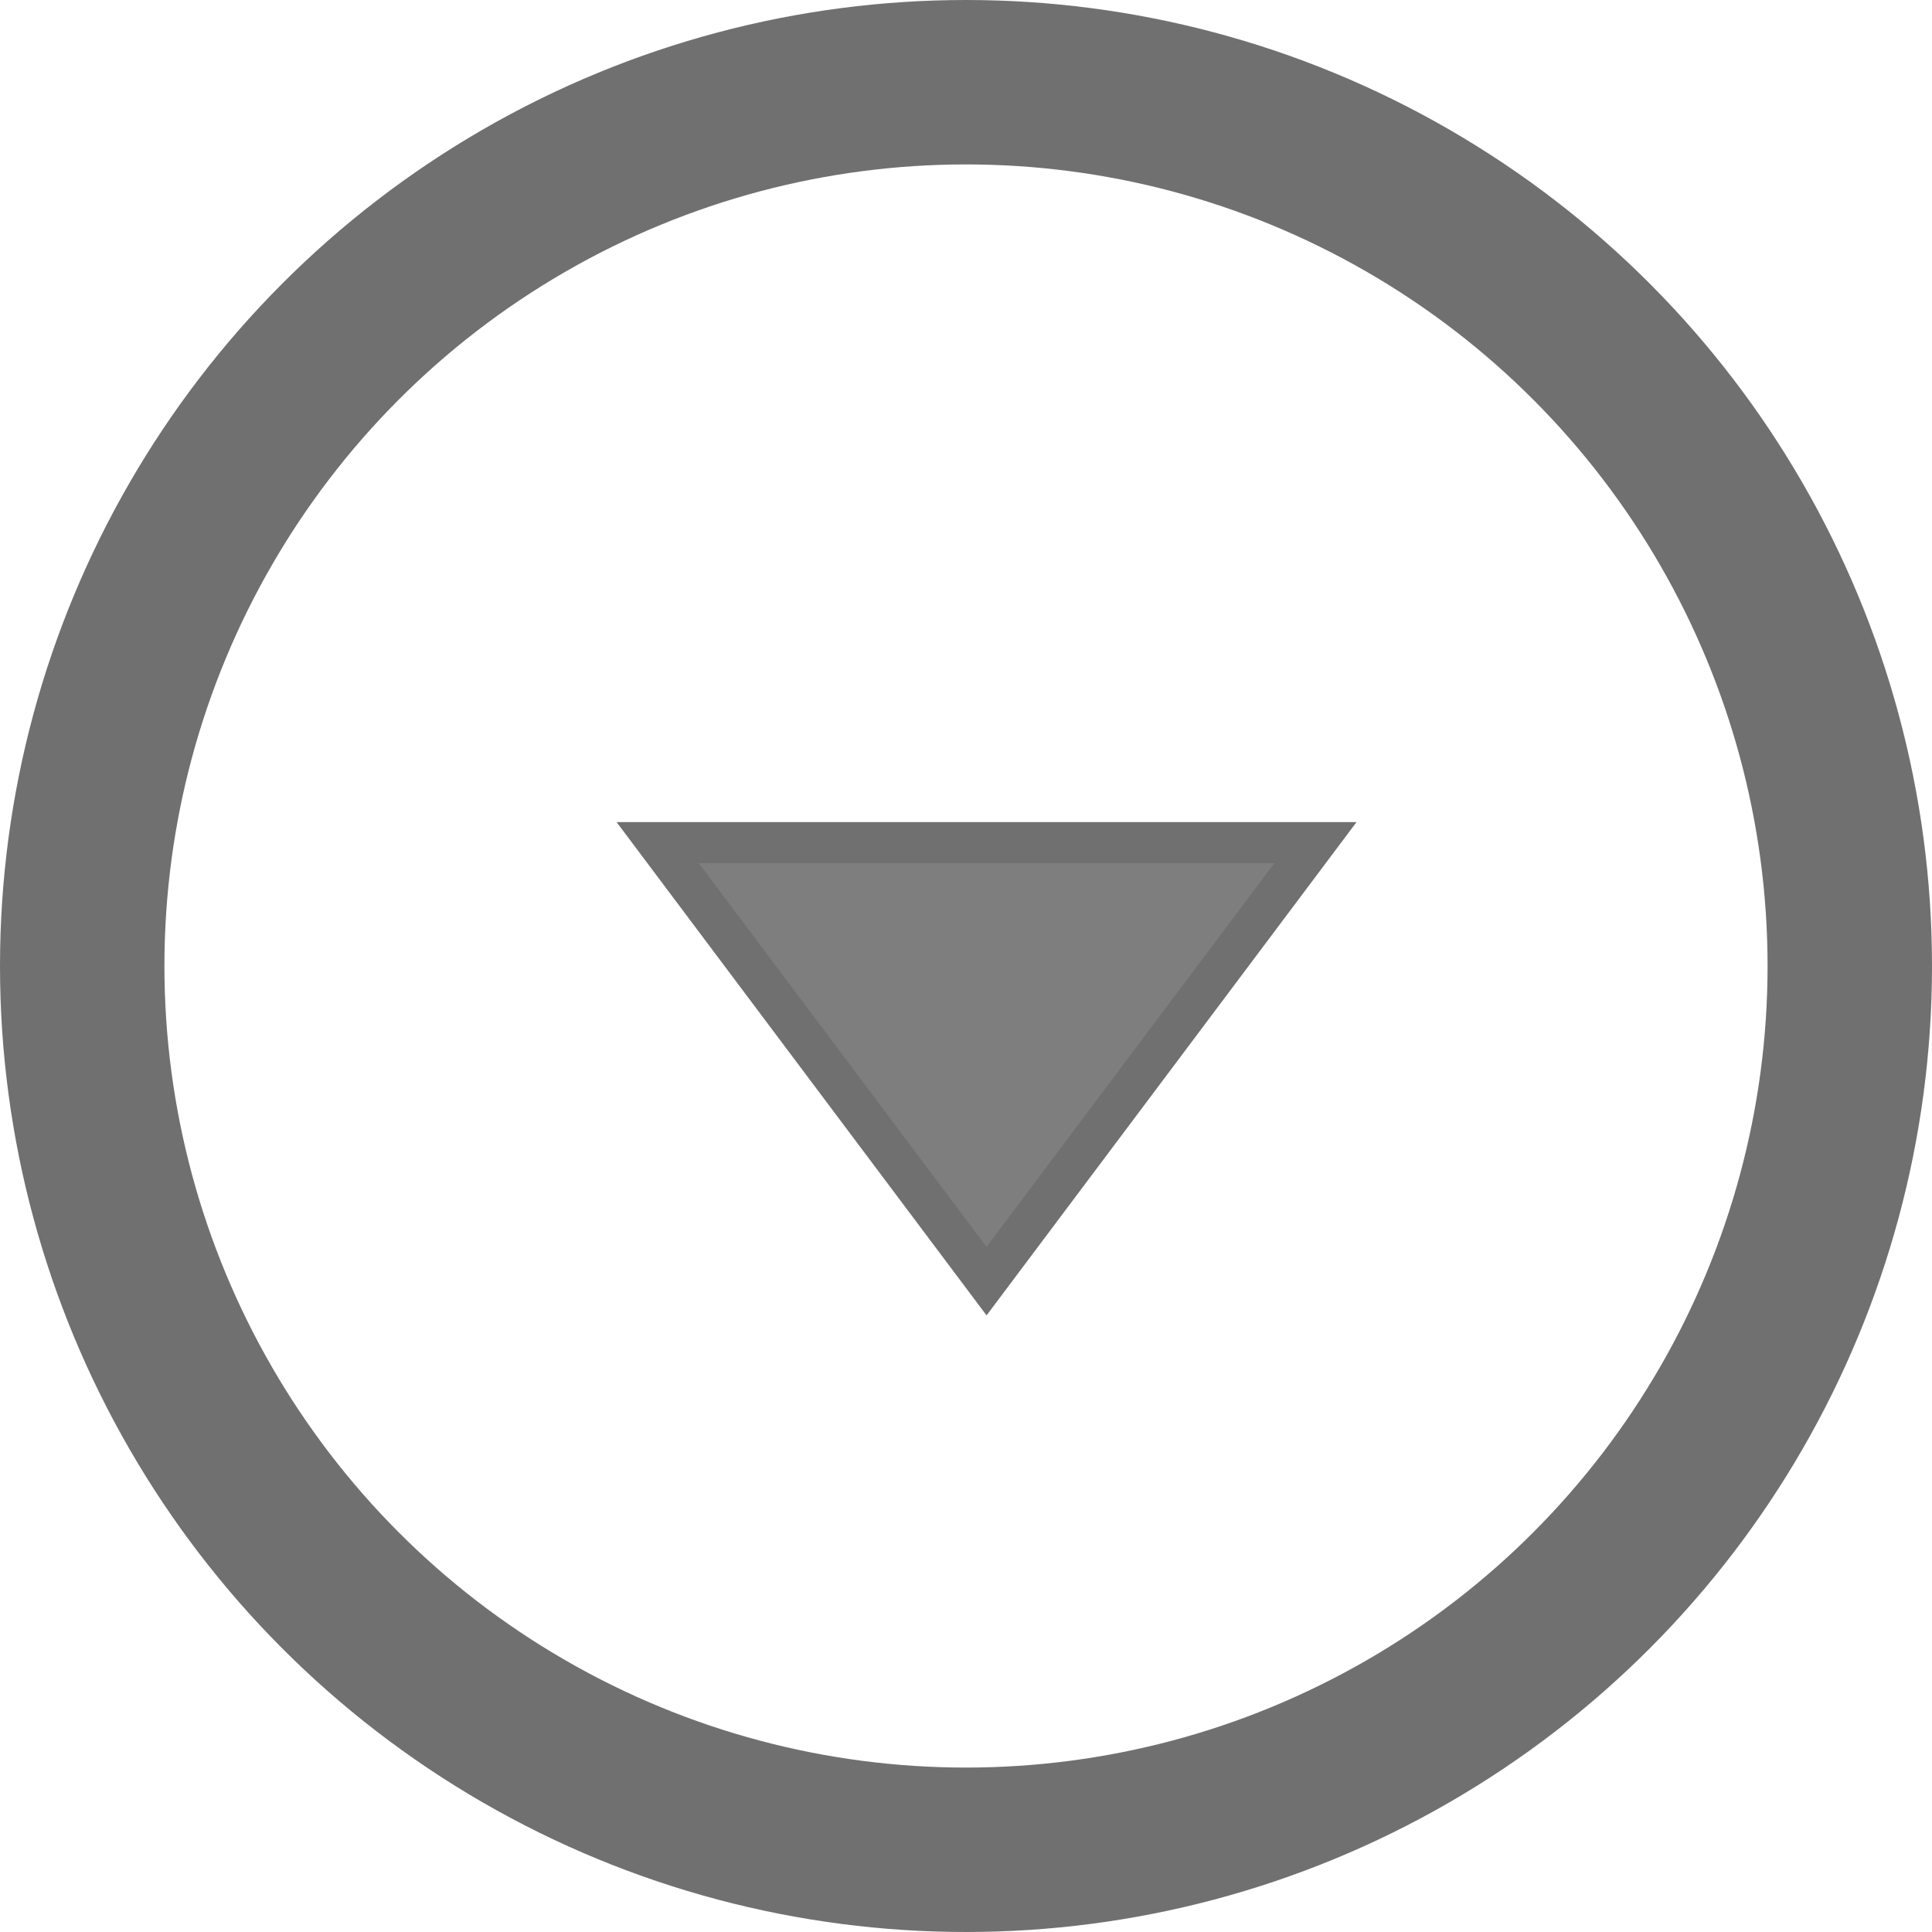
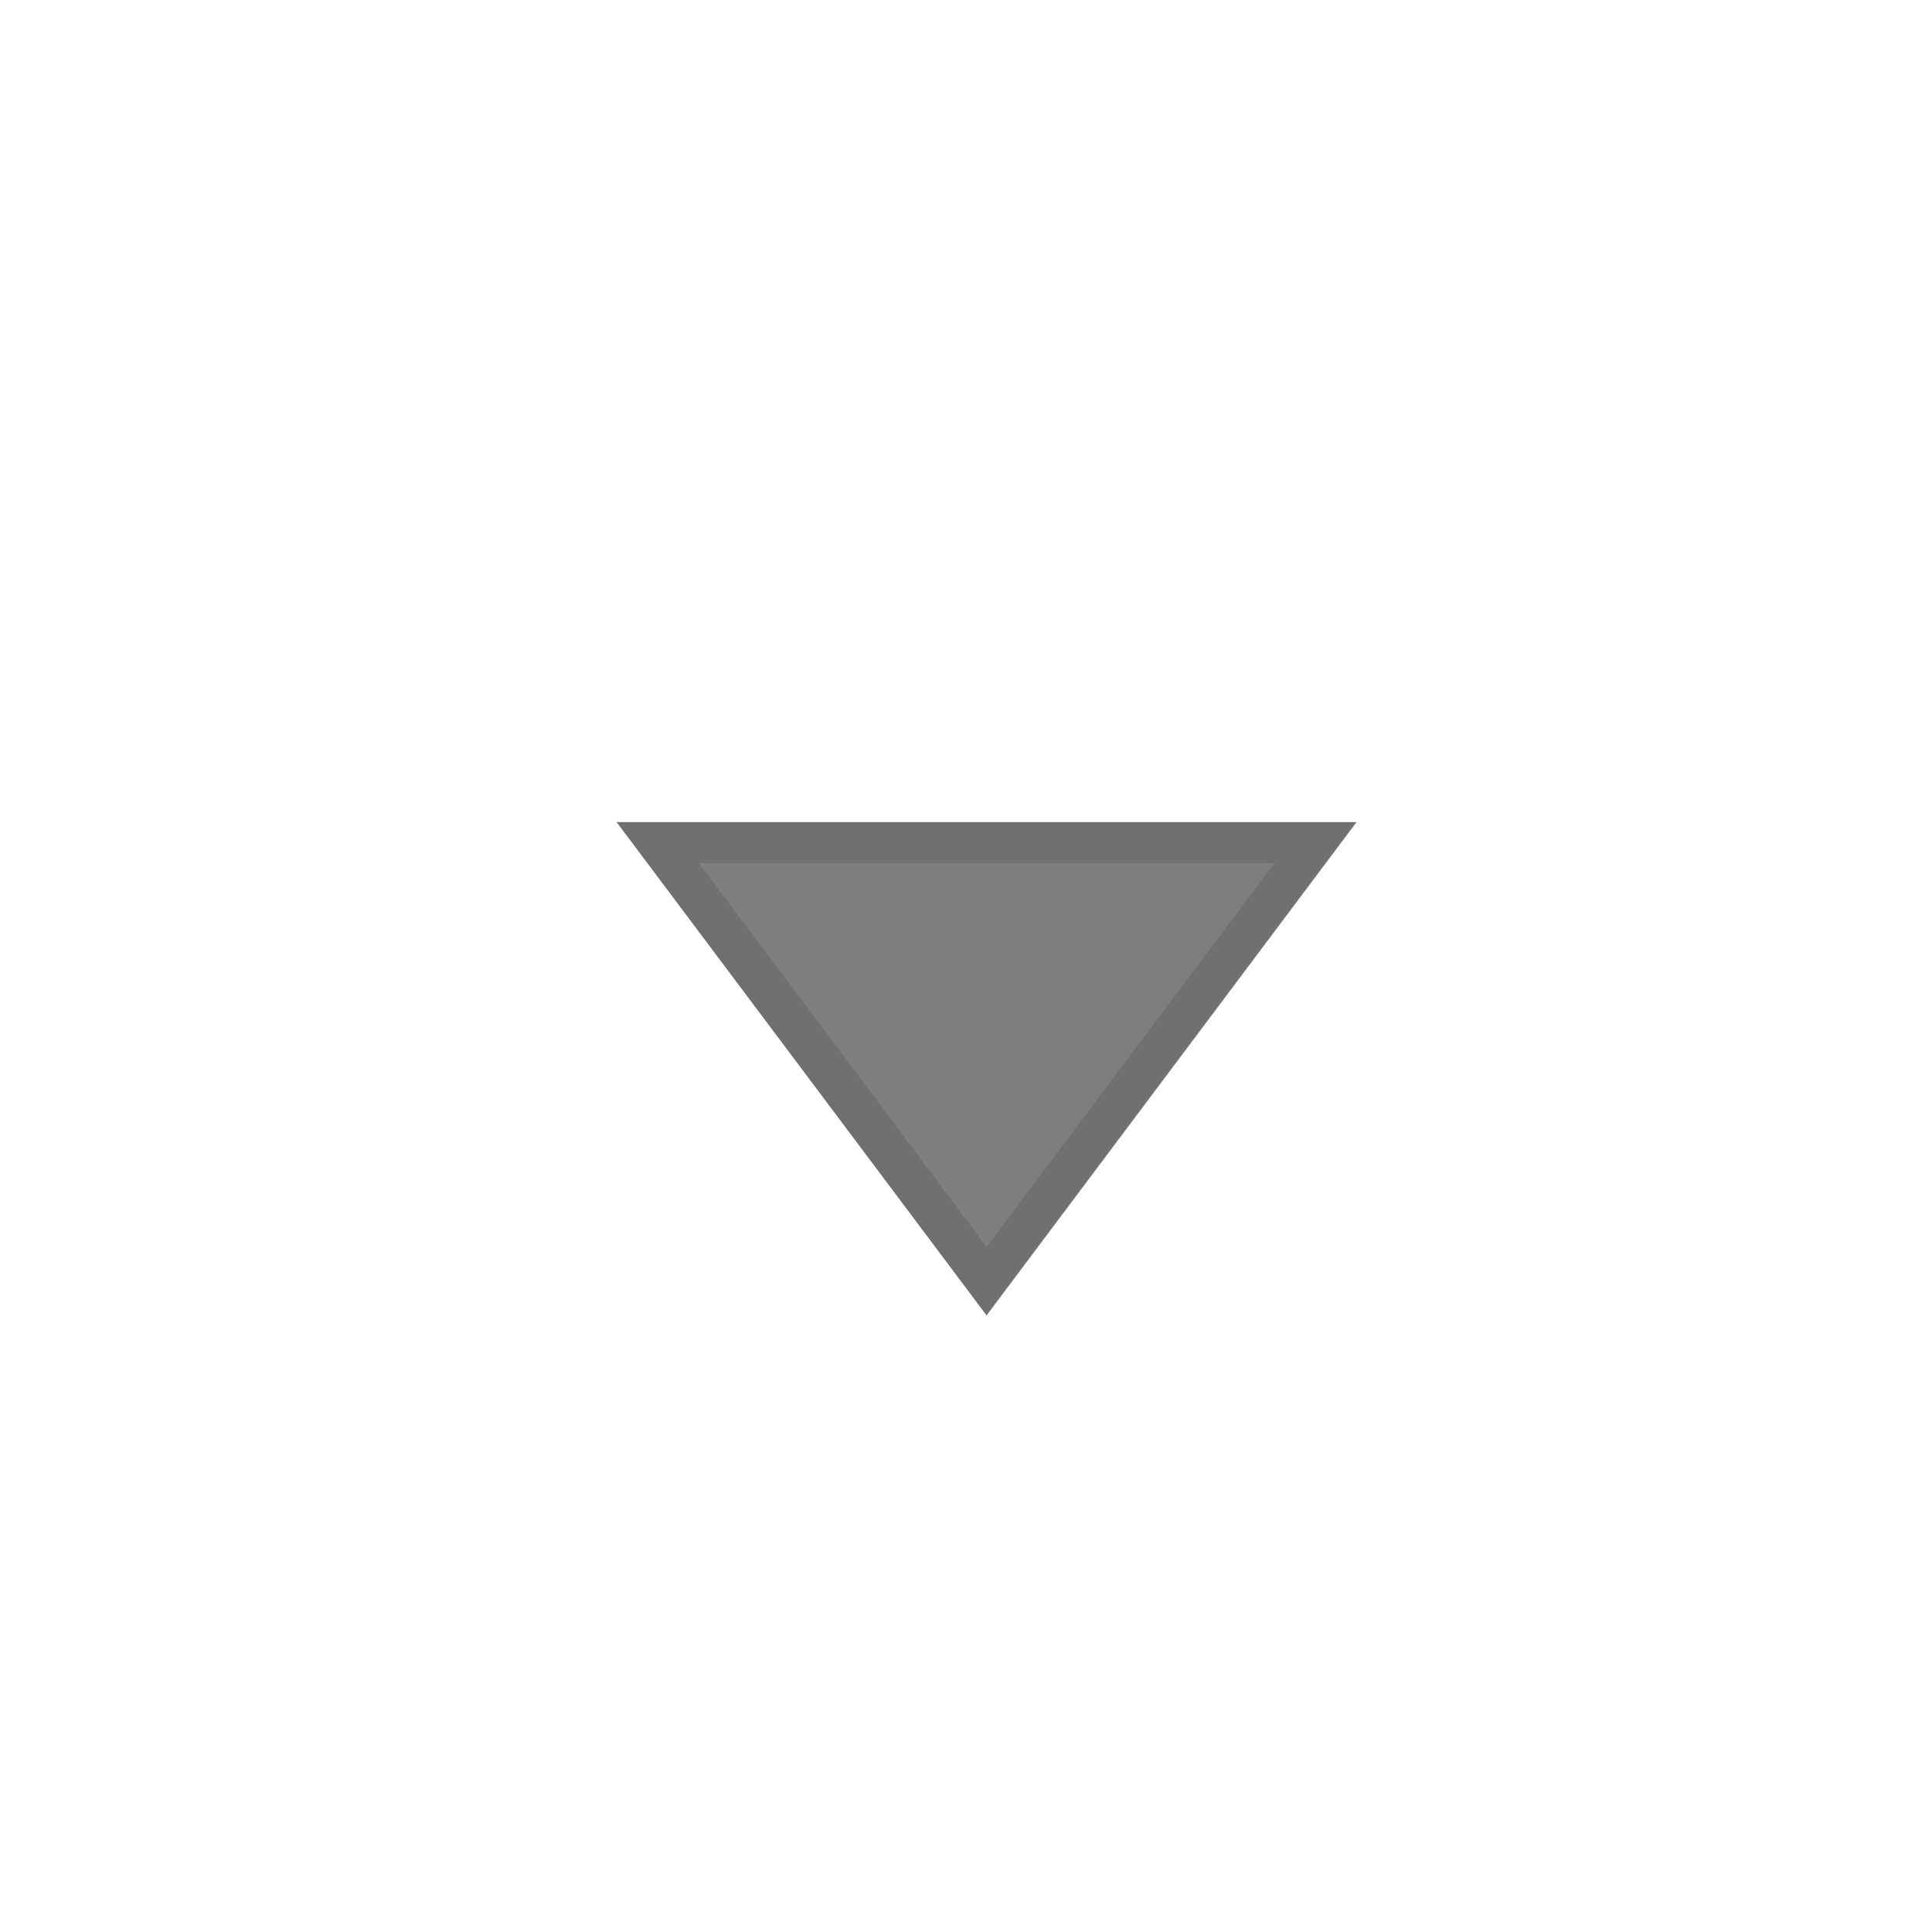
<svg xmlns="http://www.w3.org/2000/svg" width="47" height="47" viewBox="0 0 47 47">
  <defs>
    <style>.a,.d{fill:none;}.a{stroke:#707070;stroke-width:4px;}.b{fill:#7e7e7e;}.c,.e{stroke:none;}.e{fill:#707070;}</style>
  </defs>
  <g transform="translate(-278 -6018)">
    <g class="a" transform="translate(278 6018)">
      <circle class="c" cx="23.5" cy="23.5" r="23.5" />
-       <circle class="d" cx="23.5" cy="23.5" r="21.5" />
    </g>
    <g class="b" transform="translate(311 6050) rotate(180)">
      <path class="c" d="M 17 11.5 L 1 11.5 L 9 0.833 L 17 11.5 Z" />
      <path class="e" d="M 9 1.667 L 2 11 L 16 11 L 9 1.667 M 9 0 L 18 12 L 0 12 L 9 0 Z" />
    </g>
  </g>
</svg>